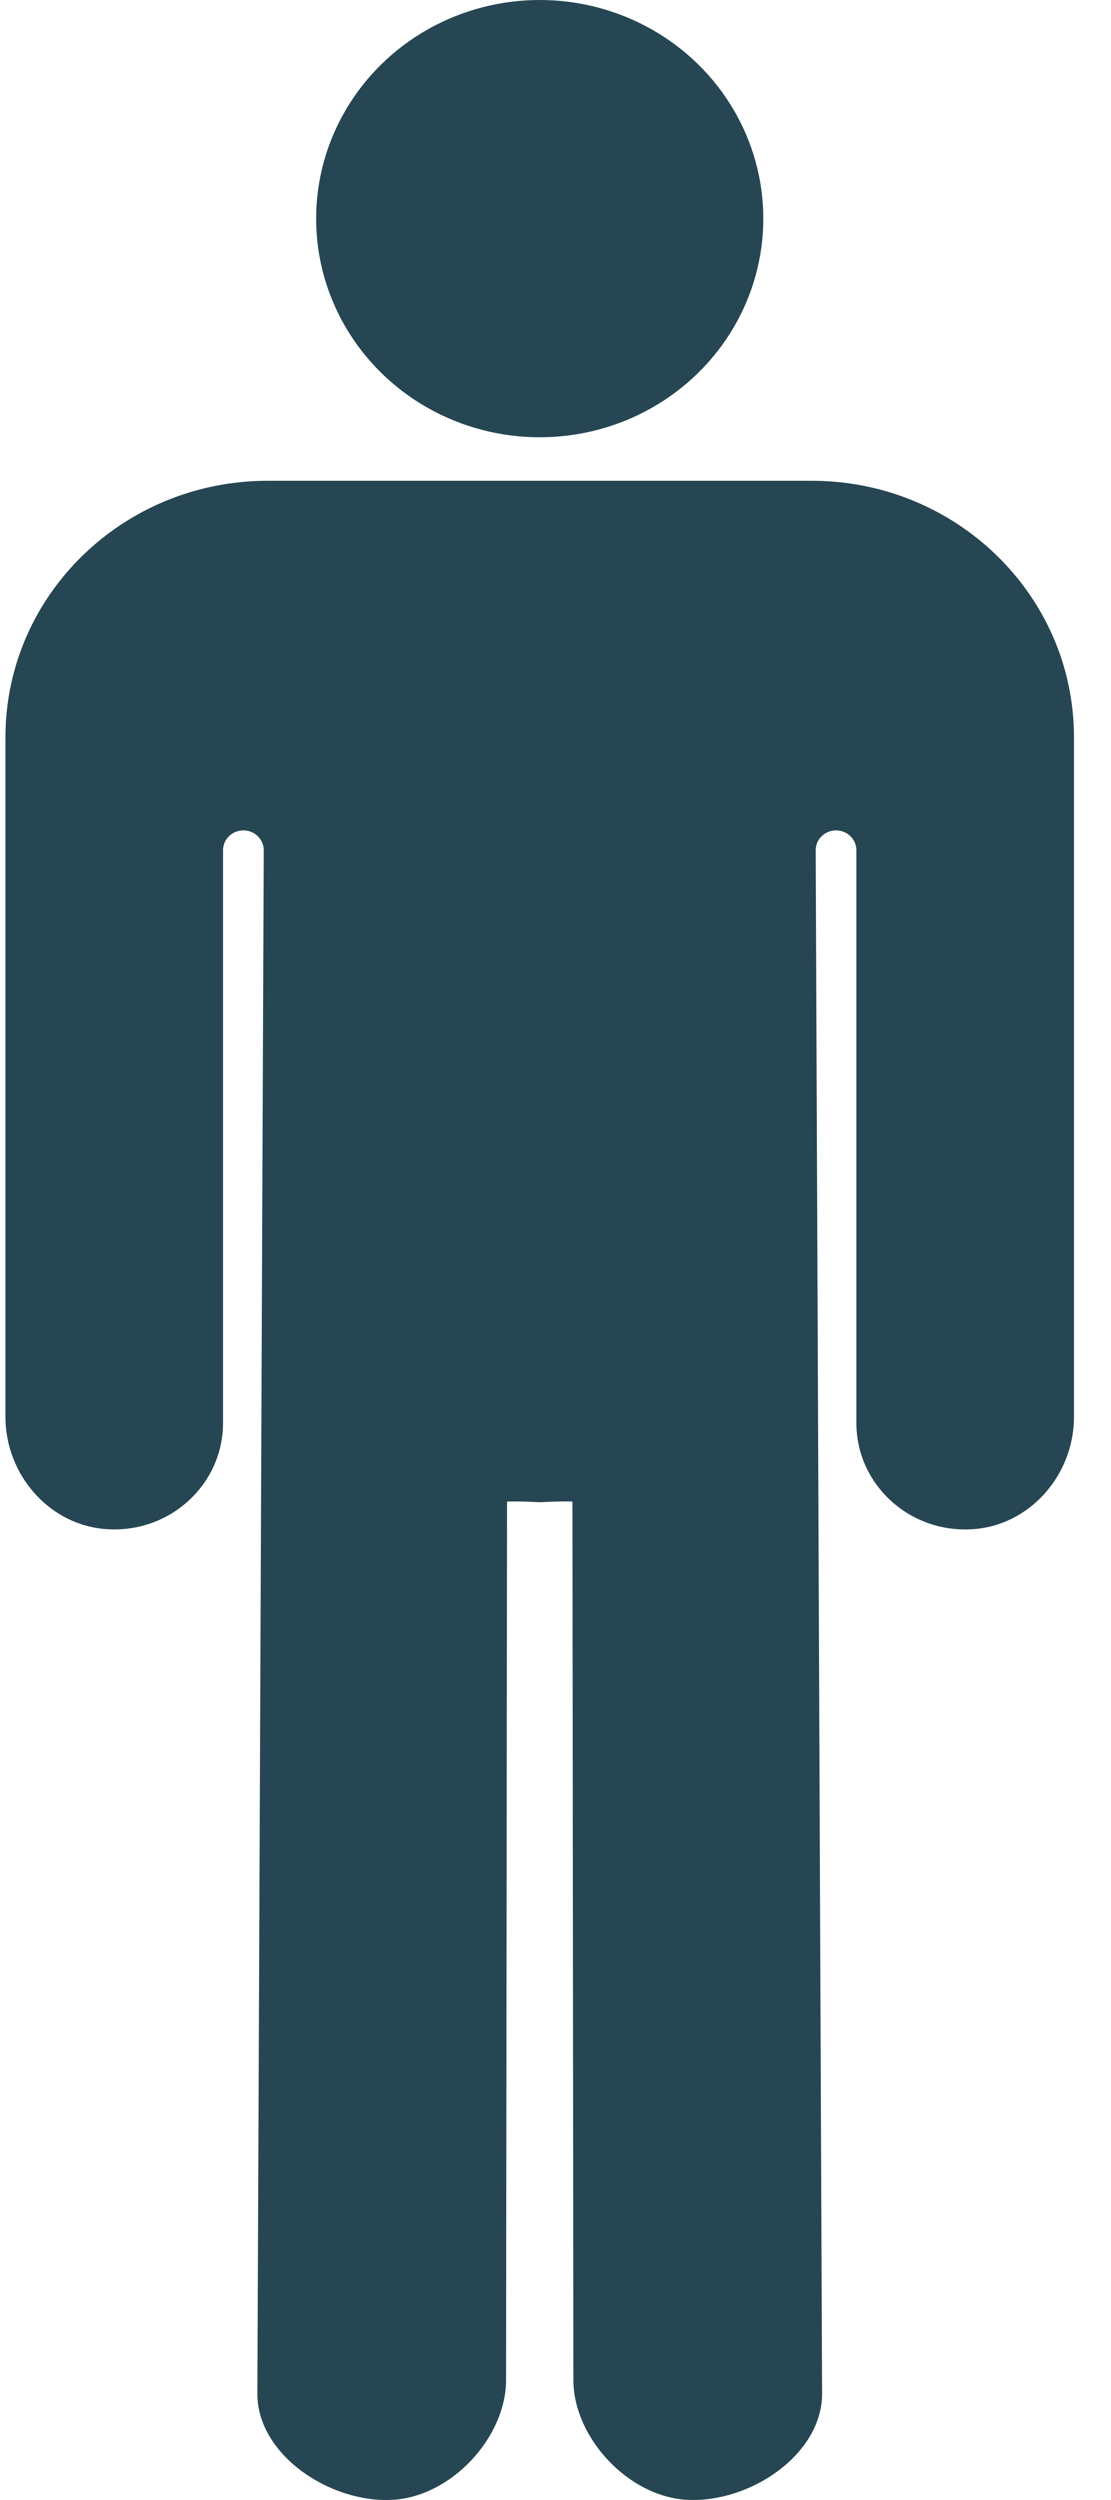
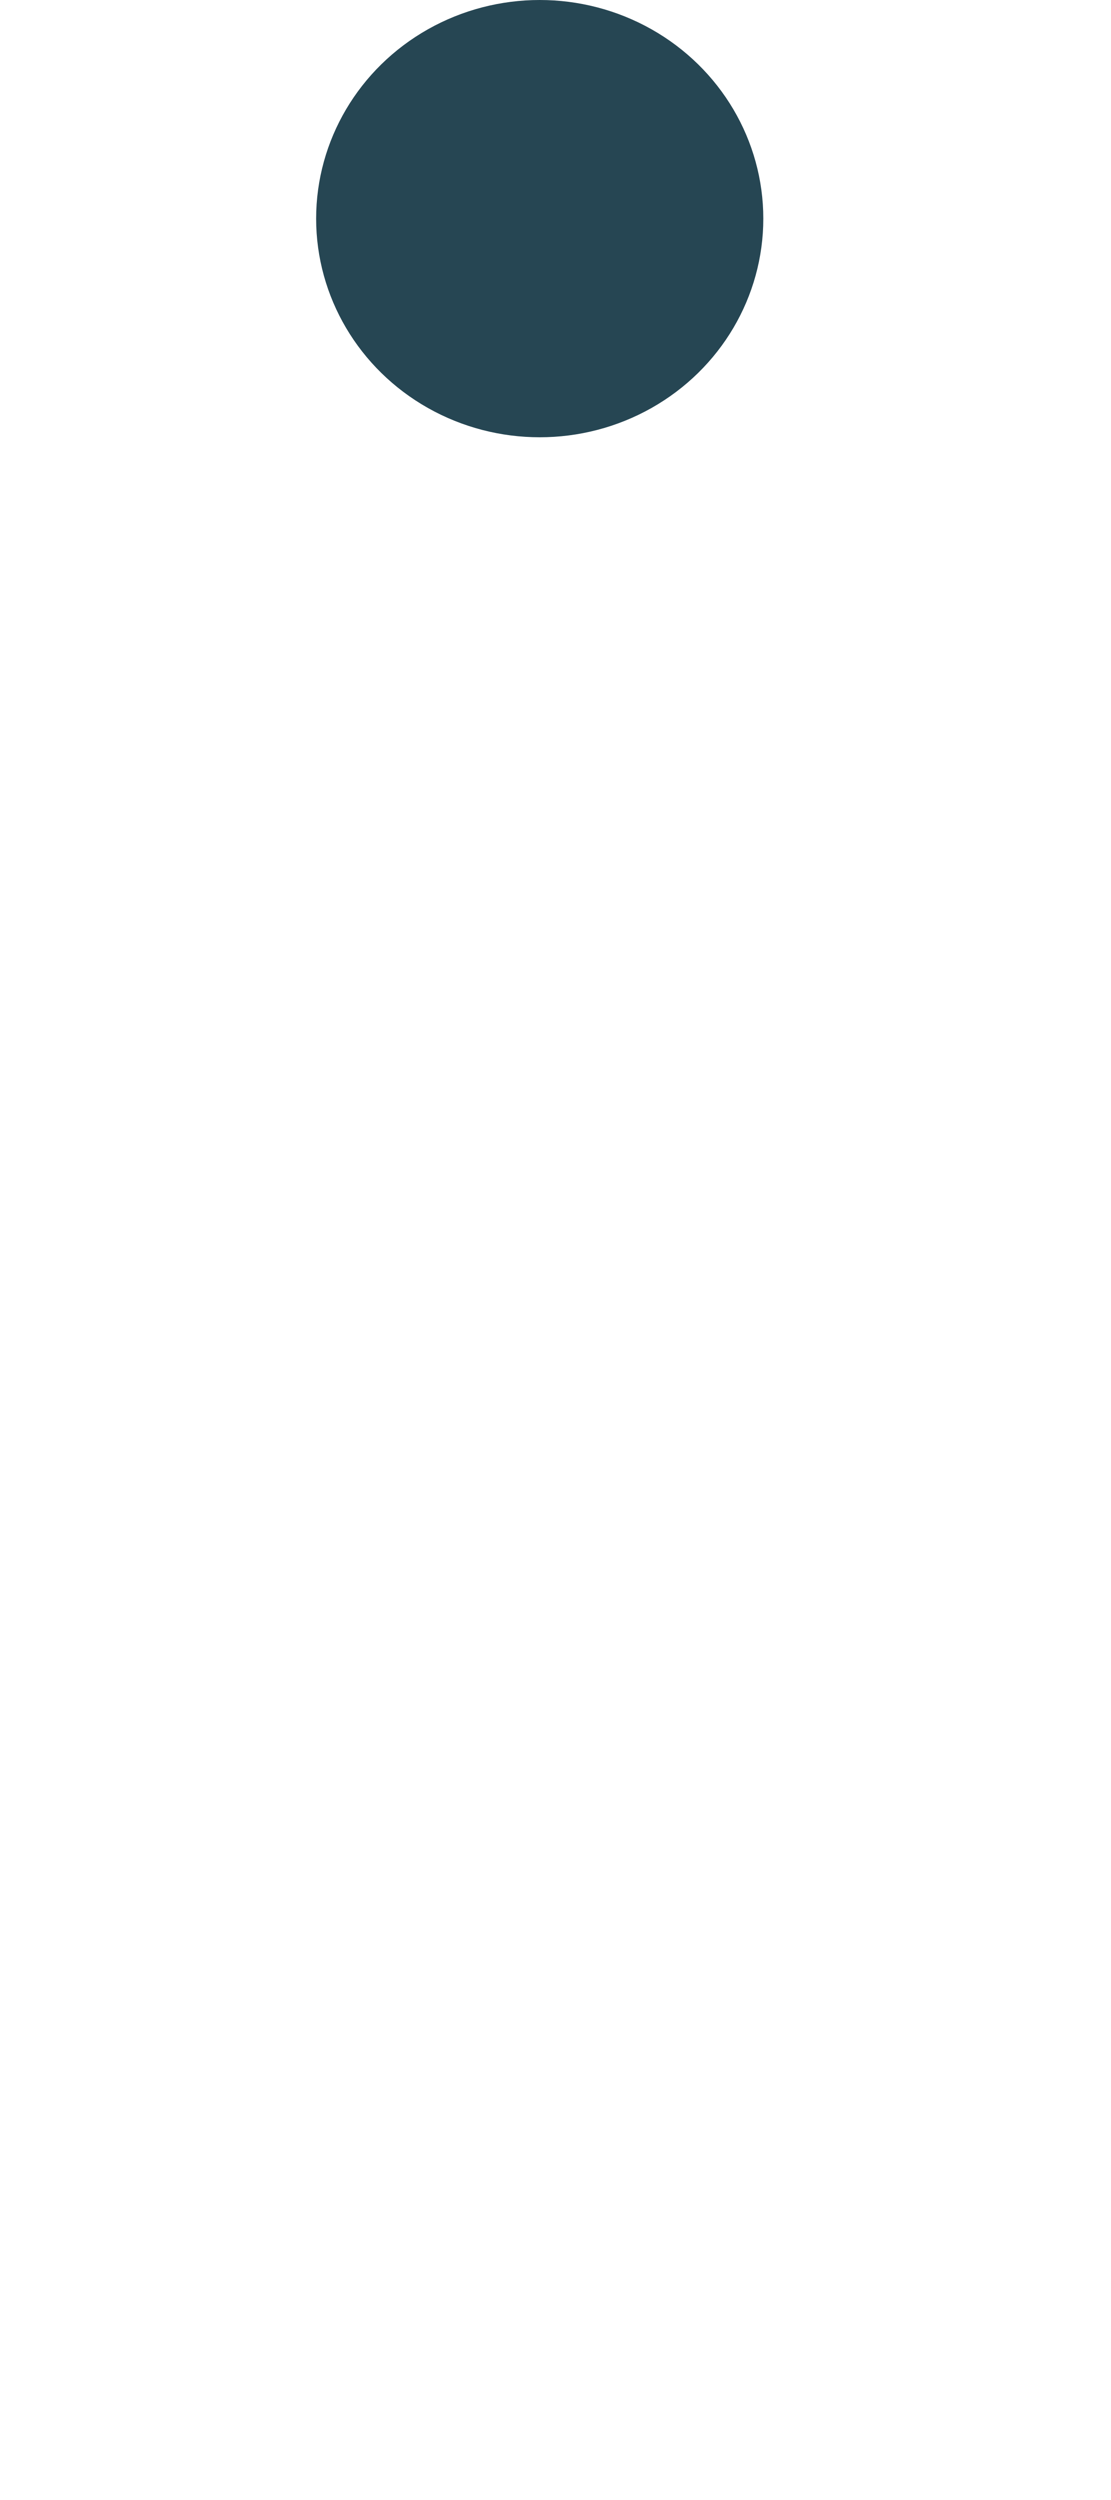
<svg xmlns="http://www.w3.org/2000/svg" width="40" height="90" viewBox="0 0 40 90">
  <g fill="none" fill-rule="evenodd">
    <g fill="#264653" fill-rule="nonzero">
      <g>
        <g transform="translate(-272 -296) translate(215 280) translate(57 16)">
-           <path d="M.196 26.541v24.472c0 2.074 1.589 3.933 3.707 4.041 2.259.116 4.127-1.641 4.127-3.825V30.61c0-.391.32-.71.72-.716.412-.007.747.318.746.719l-.23 55.567c0 2.184 2.596 3.93 4.855 3.815 2.118-.108 4.099-2.242 4.099-4.316l.035-31.623c.524-.017 1.177.025 1.177.025s.652-.042 1.178-.026l.034 31.623c0 2.074 1.98 4.208 4.099 4.316 2.259.116 4.855-1.631 4.855-3.815l-.23-55.566c-.002-.402.334-.726.745-.719.4.007.72.326.72.716v20.62c0 2.184 1.869 3.94 4.128 3.825 2.118-.108 3.706-1.967 3.706-4.041V26.541c0-5.099-4.228-9.233-9.443-9.233H9.64C4.424 17.307.196 21.441.196 26.541z" />
          <ellipse cx="19.432" cy="7.871" rx="8.05" ry="7.871" />
        </g>
      </g>
    </g>
  </g>
</svg>